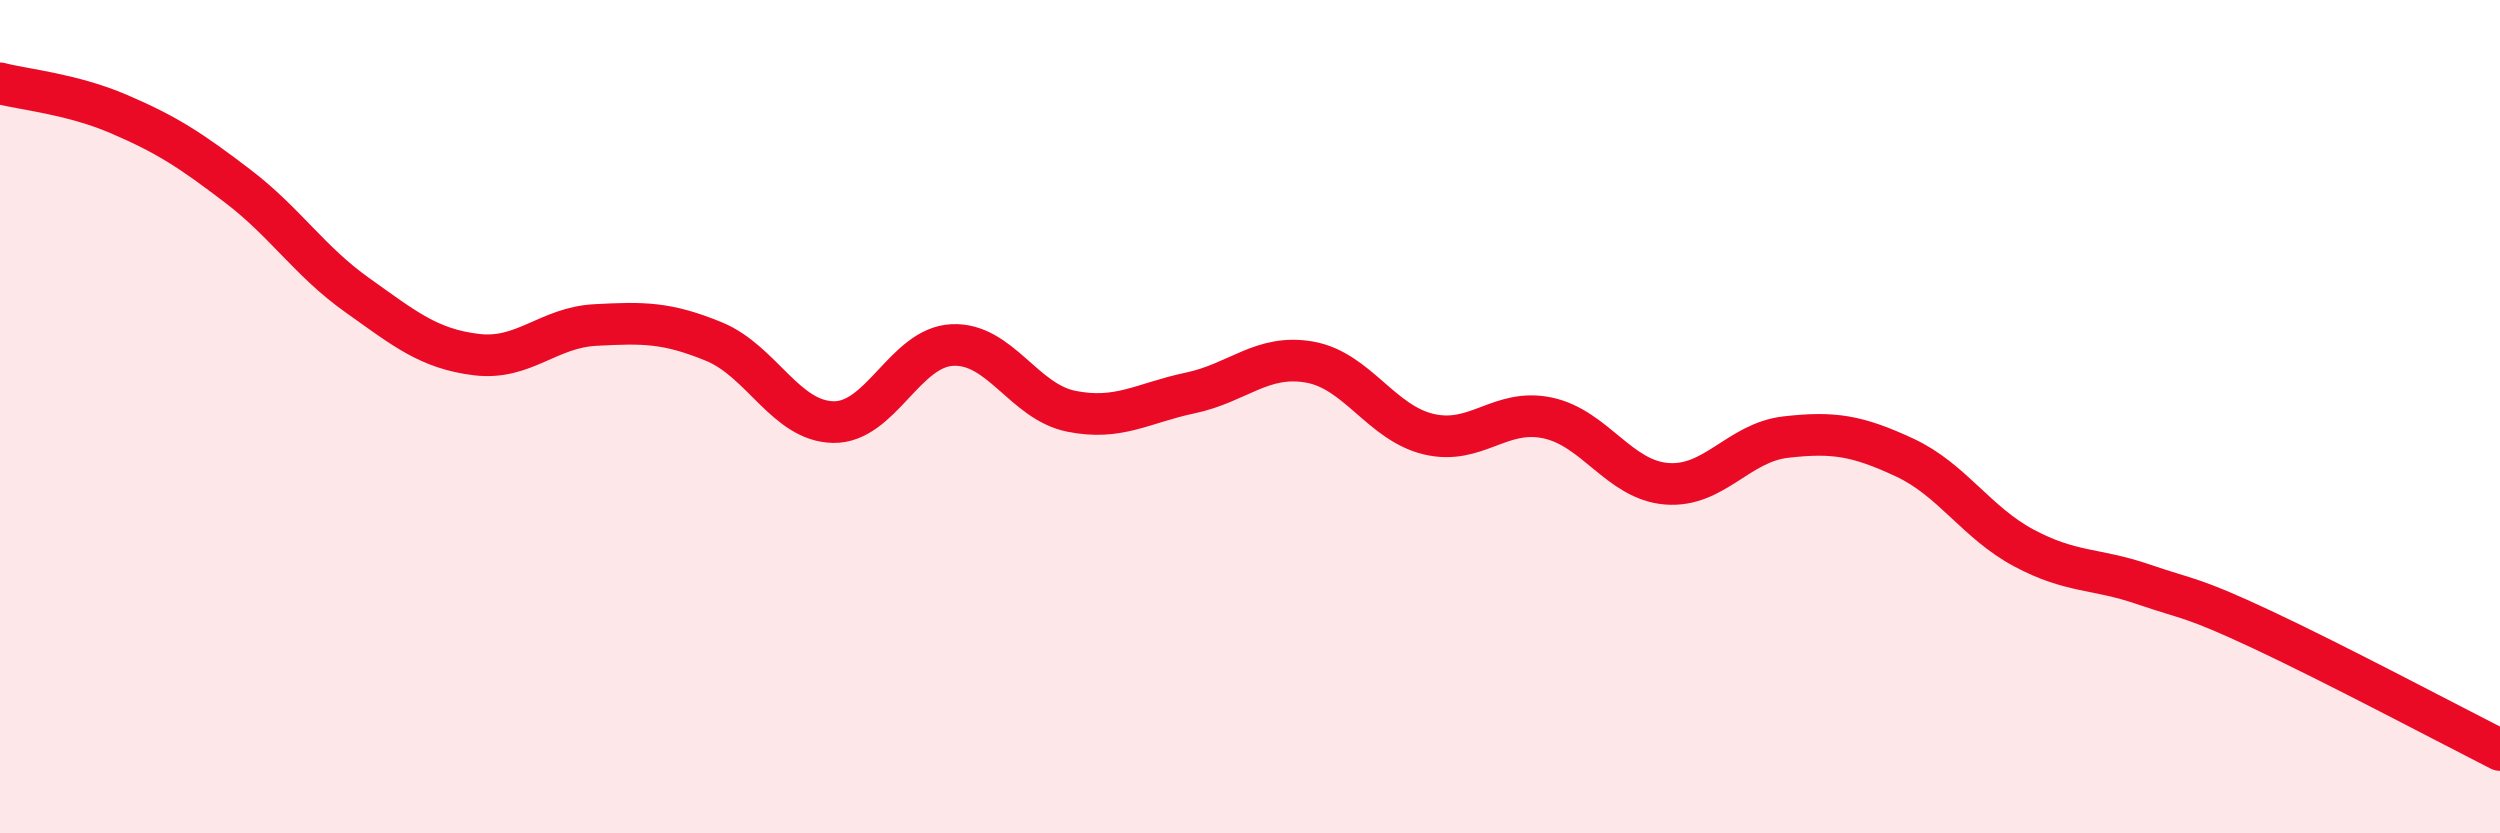
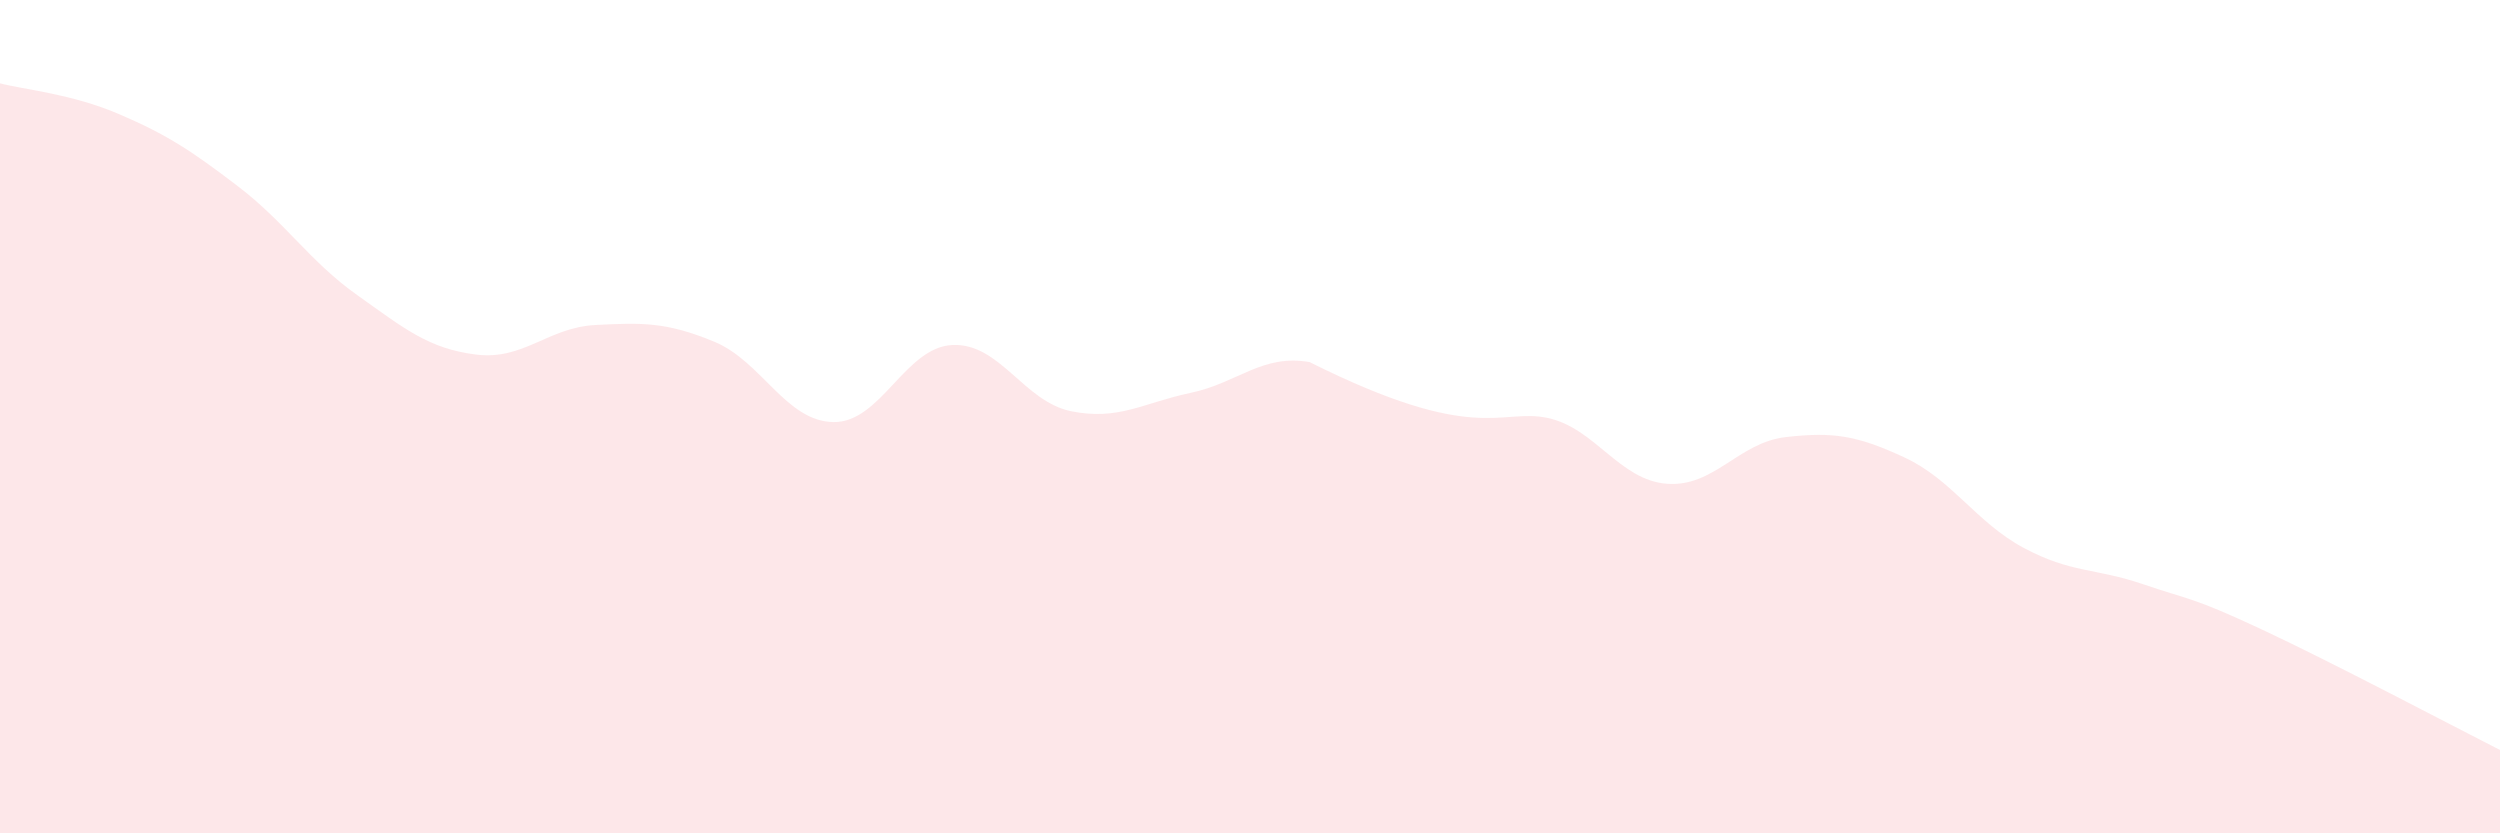
<svg xmlns="http://www.w3.org/2000/svg" width="60" height="20" viewBox="0 0 60 20">
-   <path d="M 0,2 C 0.57,2.15 1.72,2.25 2.86,2.74 C 4,3.23 4.57,3.6 5.71,4.47 C 6.85,5.34 7.43,6.27 8.57,7.08 C 9.71,7.89 10.29,8.37 11.43,8.51 C 12.57,8.65 13.15,7.86 14.29,7.8 C 15.43,7.74 16,7.73 17.14,8.2 C 18.28,8.67 18.86,10.11 20,10.13 C 21.14,10.15 21.72,8.33 22.86,8.28 C 24,8.23 24.57,9.64 25.71,9.87 C 26.85,10.1 27.43,9.67 28.57,9.43 C 29.71,9.19 30.29,8.49 31.43,8.69 C 32.57,8.89 33.15,10.15 34.29,10.42 C 35.43,10.69 36,9.79 37.14,10.03 C 38.28,10.27 38.86,11.52 40,11.61 C 41.14,11.7 41.72,10.62 42.86,10.49 C 44,10.36 44.57,10.45 45.71,10.98 C 46.85,11.51 47.43,12.54 48.57,13.15 C 49.71,13.76 50.29,13.63 51.43,14.02 C 52.57,14.41 52.58,14.31 54.29,15.11 C 56,15.91 58.86,17.42 60,18L60 20L0 20Z" fill="#EB0A25" opacity="0.1" stroke-linecap="round" stroke-linejoin="round" />
-   <path d="M 0,2 C 0.57,2.15 1.72,2.25 2.86,2.74 C 4,3.23 4.57,3.6 5.71,4.47 C 6.85,5.34 7.43,6.27 8.57,7.08 C 9.71,7.89 10.29,8.37 11.43,8.51 C 12.57,8.65 13.15,7.86 14.29,7.8 C 15.43,7.74 16,7.73 17.14,8.2 C 18.28,8.67 18.86,10.11 20,10.13 C 21.14,10.15 21.72,8.33 22.86,8.28 C 24,8.23 24.57,9.64 25.71,9.87 C 26.85,10.1 27.43,9.67 28.57,9.43 C 29.71,9.19 30.29,8.49 31.43,8.69 C 32.57,8.89 33.15,10.15 34.29,10.42 C 35.43,10.69 36,9.79 37.14,10.03 C 38.28,10.27 38.86,11.52 40,11.61 C 41.14,11.7 41.72,10.62 42.86,10.49 C 44,10.36 44.57,10.45 45.71,10.98 C 46.85,11.51 47.43,12.54 48.57,13.15 C 49.71,13.76 50.29,13.63 51.43,14.02 C 52.57,14.41 52.58,14.31 54.29,15.11 C 56,15.91 58.86,17.42 60,18" stroke="#EB0A25" stroke-width="1" fill="none" stroke-linecap="round" stroke-linejoin="round" />
+   <path d="M 0,2 C 0.57,2.15 1.72,2.25 2.86,2.74 C 4,3.23 4.57,3.6 5.71,4.47 C 6.85,5.34 7.43,6.27 8.57,7.08 C 9.71,7.89 10.29,8.37 11.43,8.51 C 12.57,8.65 13.15,7.86 14.29,7.8 C 15.43,7.74 16,7.73 17.14,8.2 C 18.28,8.67 18.86,10.11 20,10.13 C 21.14,10.15 21.72,8.33 22.86,8.28 C 24,8.23 24.57,9.64 25.71,9.87 C 26.85,10.1 27.43,9.67 28.57,9.43 C 29.71,9.19 30.29,8.49 31.43,8.69 C 35.43,10.69 36,9.79 37.14,10.03 C 38.28,10.27 38.86,11.52 40,11.61 C 41.14,11.7 41.72,10.62 42.86,10.49 C 44,10.36 44.57,10.45 45.71,10.98 C 46.85,11.51 47.43,12.54 48.57,13.15 C 49.71,13.76 50.29,13.63 51.43,14.02 C 52.57,14.41 52.58,14.31 54.29,15.11 C 56,15.91 58.86,17.42 60,18L60 20L0 20Z" fill="#EB0A25" opacity="0.1" stroke-linecap="round" stroke-linejoin="round" />
</svg>